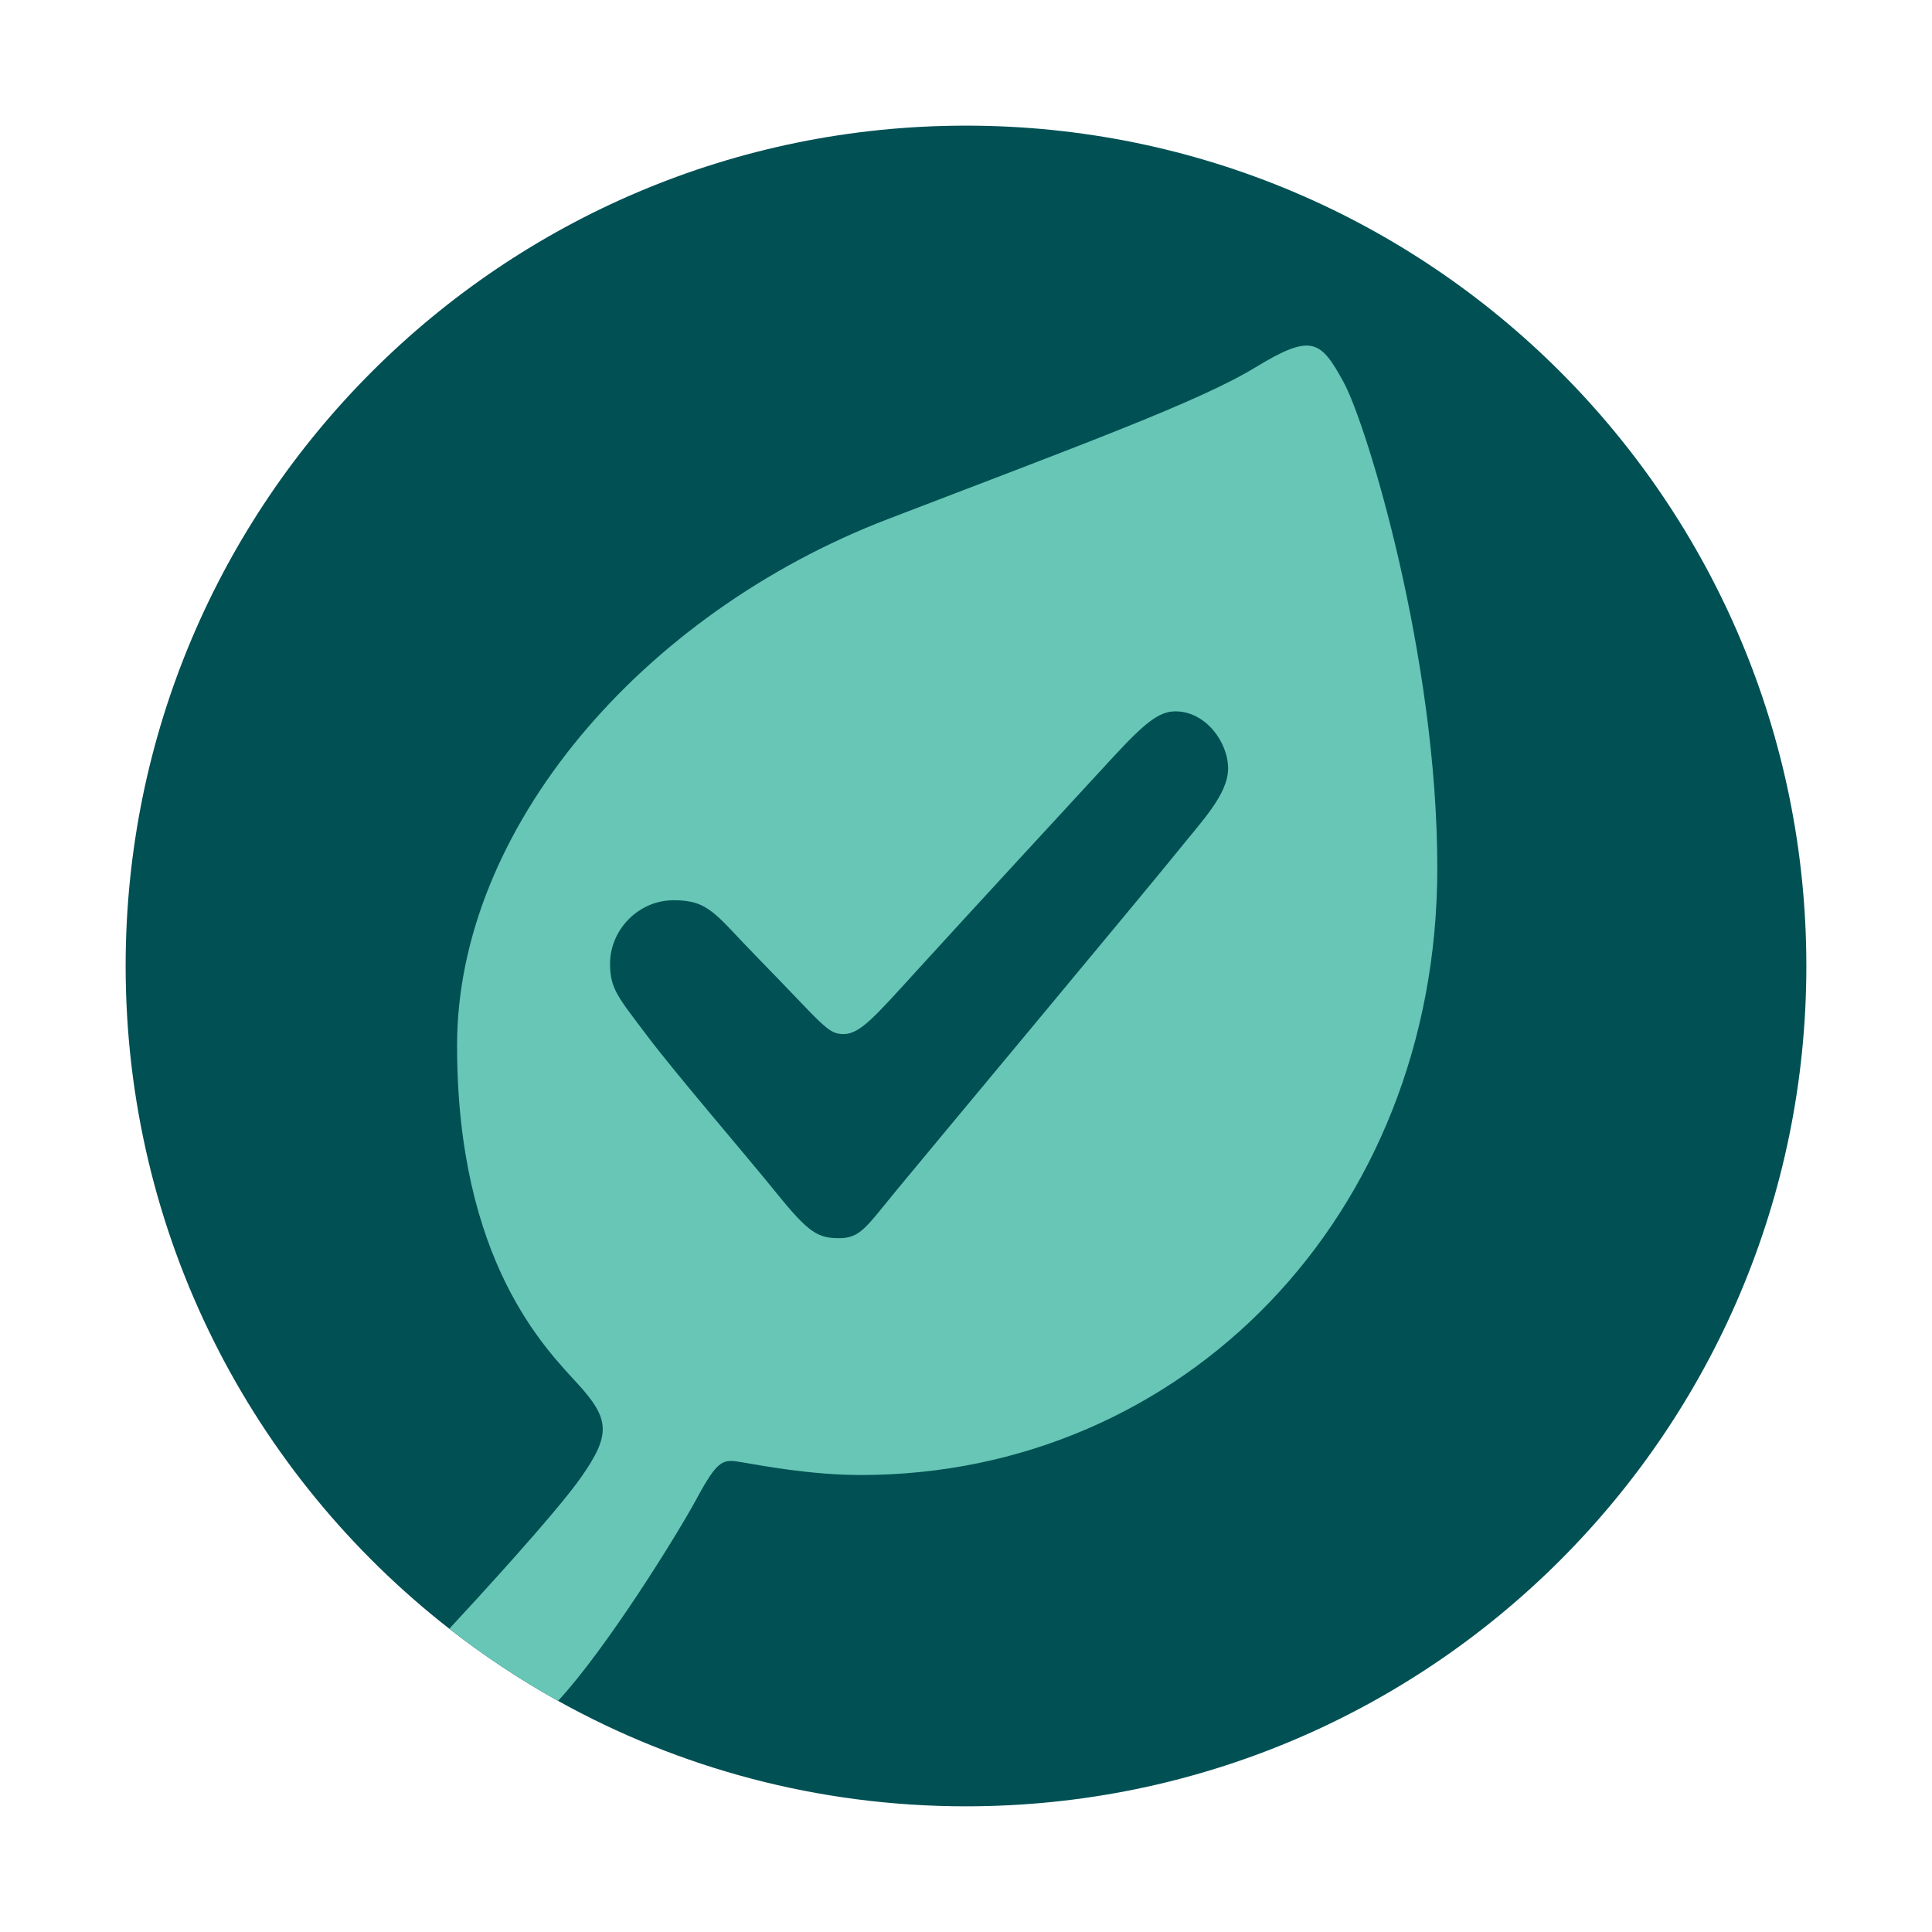
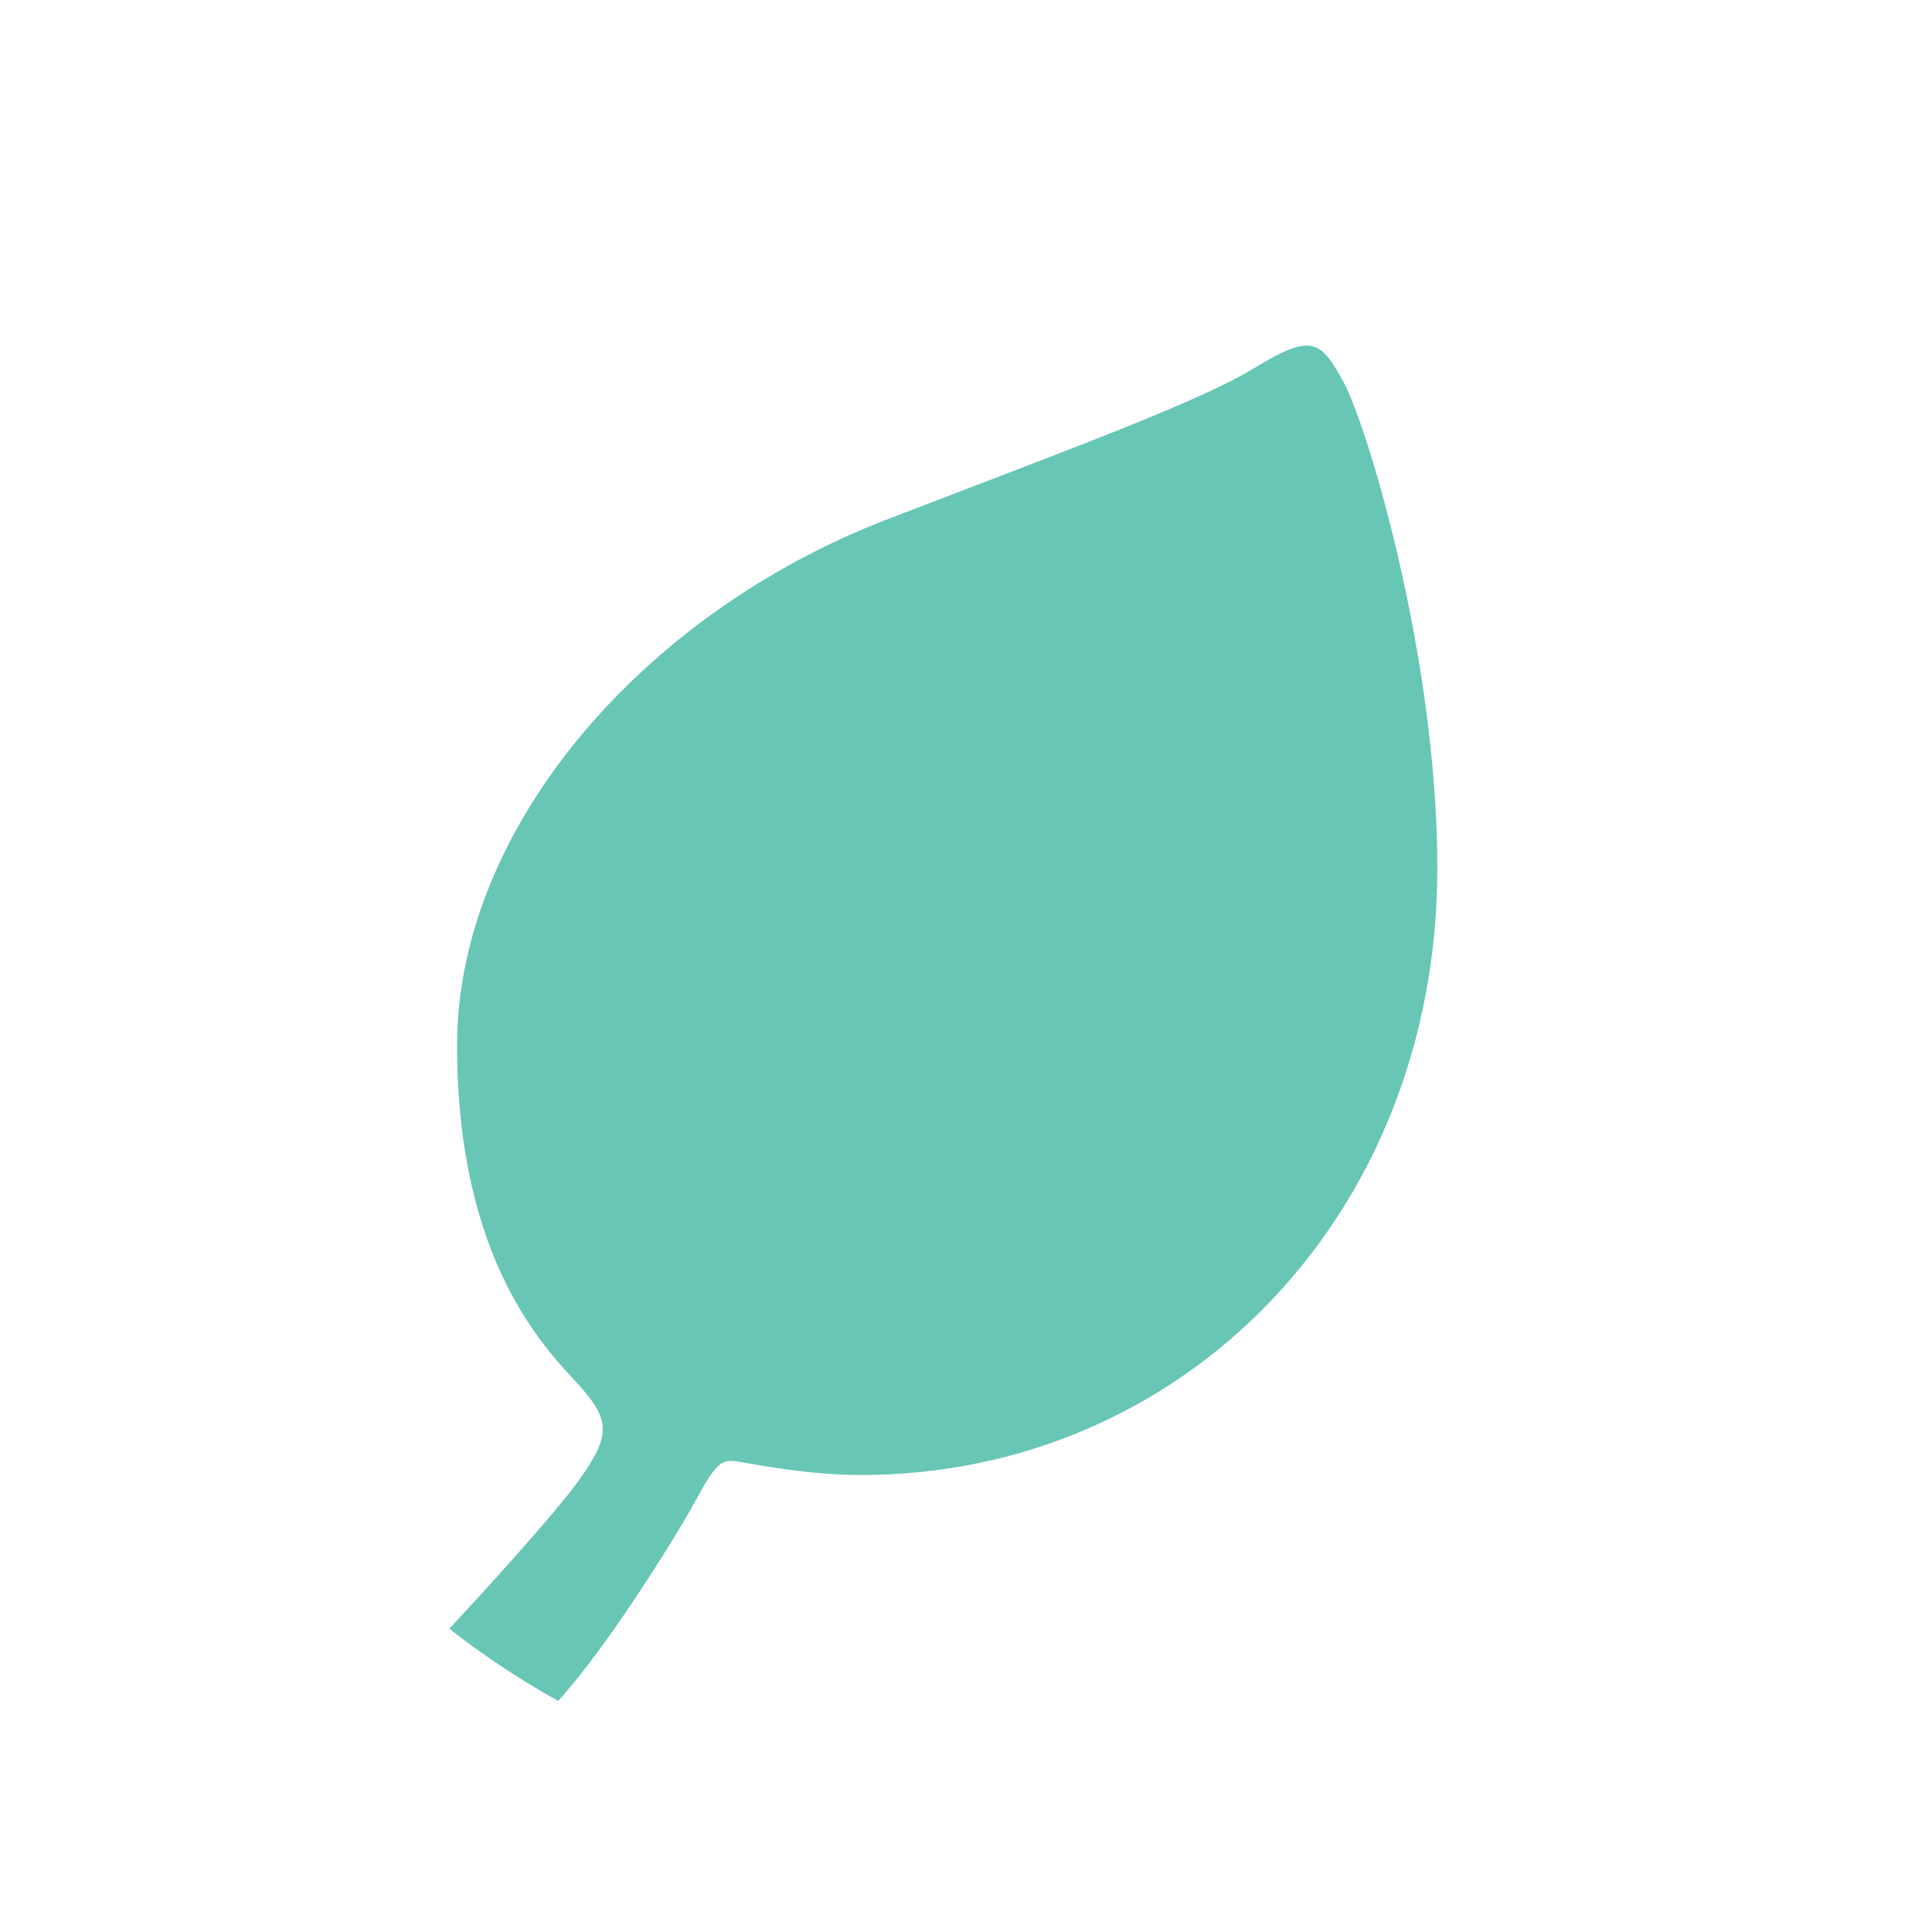
<svg xmlns="http://www.w3.org/2000/svg" id="Layer_1" version="1.1" viewBox="0 0 553.57 553.56">
  <defs>
    <style>
      .st0 {
        fill: #005054;
      }

      .st1 {
        fill: #67c6b6;
      }
    </style>
  </defs>
-   <path class="st0" d="M517.57,276.78c0,132.98-107.8,240.78-240.78,240.78-42.42,0-82.27-10.97-116.88-30.21-10.94-6.09-21.36-13-31.17-20.67-56.45-44.06-92.74-112.74-92.74-189.9,0-132.98,107.8-240.78,240.79-240.78s240.78,107.8,240.78,240.78Z" />
  <path class="st1" d="M411.83,248.69c0,100.02-73.24,173.94-165.13,173.94-14.52,0-28.68-2.74-34.1-3.65-5.41-.9-6.73-1.15-13.01,10.47-5.78,10.7-25.84,42.9-39.68,57.9-10.94-6.09-21.36-13-31.17-20.67,6.54-7.03,30.69-33.22,37.9-43.6,8.37-12.04,8.11-16.47-1.01-26.48-9.12-10.01-34.67-35.04-34.67-97.05s52.87-123.71,123.37-150.79c56.38-21.65,89.39-33.76,105.42-43.52,16.04-9.76,18.65-7.84,25.28,4.36,6.62,12.2,26.8,78.4,26.8,139.09Z" />
-   <path class="st0" d="M174.79,276.19c0-9.71,8.06-18.25,18.25-18.25s11.87,4.03,23.89,16.32c19.07,19.48,20.1,22.03,24.79,22.03s8.88-4.89,21.41-18.66,46.61-50.74,55.77-60.66,13.22-13.15,17.9-13.15c8.68,0,15.08,8.88,15.08,16.32s-7.3,14.87-14.87,24.3-71.4,86-80.08,96.53-10.37,13.8-16.46,13.8-8.72-1.47-17.83-12.74-29.05-34.39-37.26-45.31-10.58-13.33-10.58-20.55Z" />
</svg>